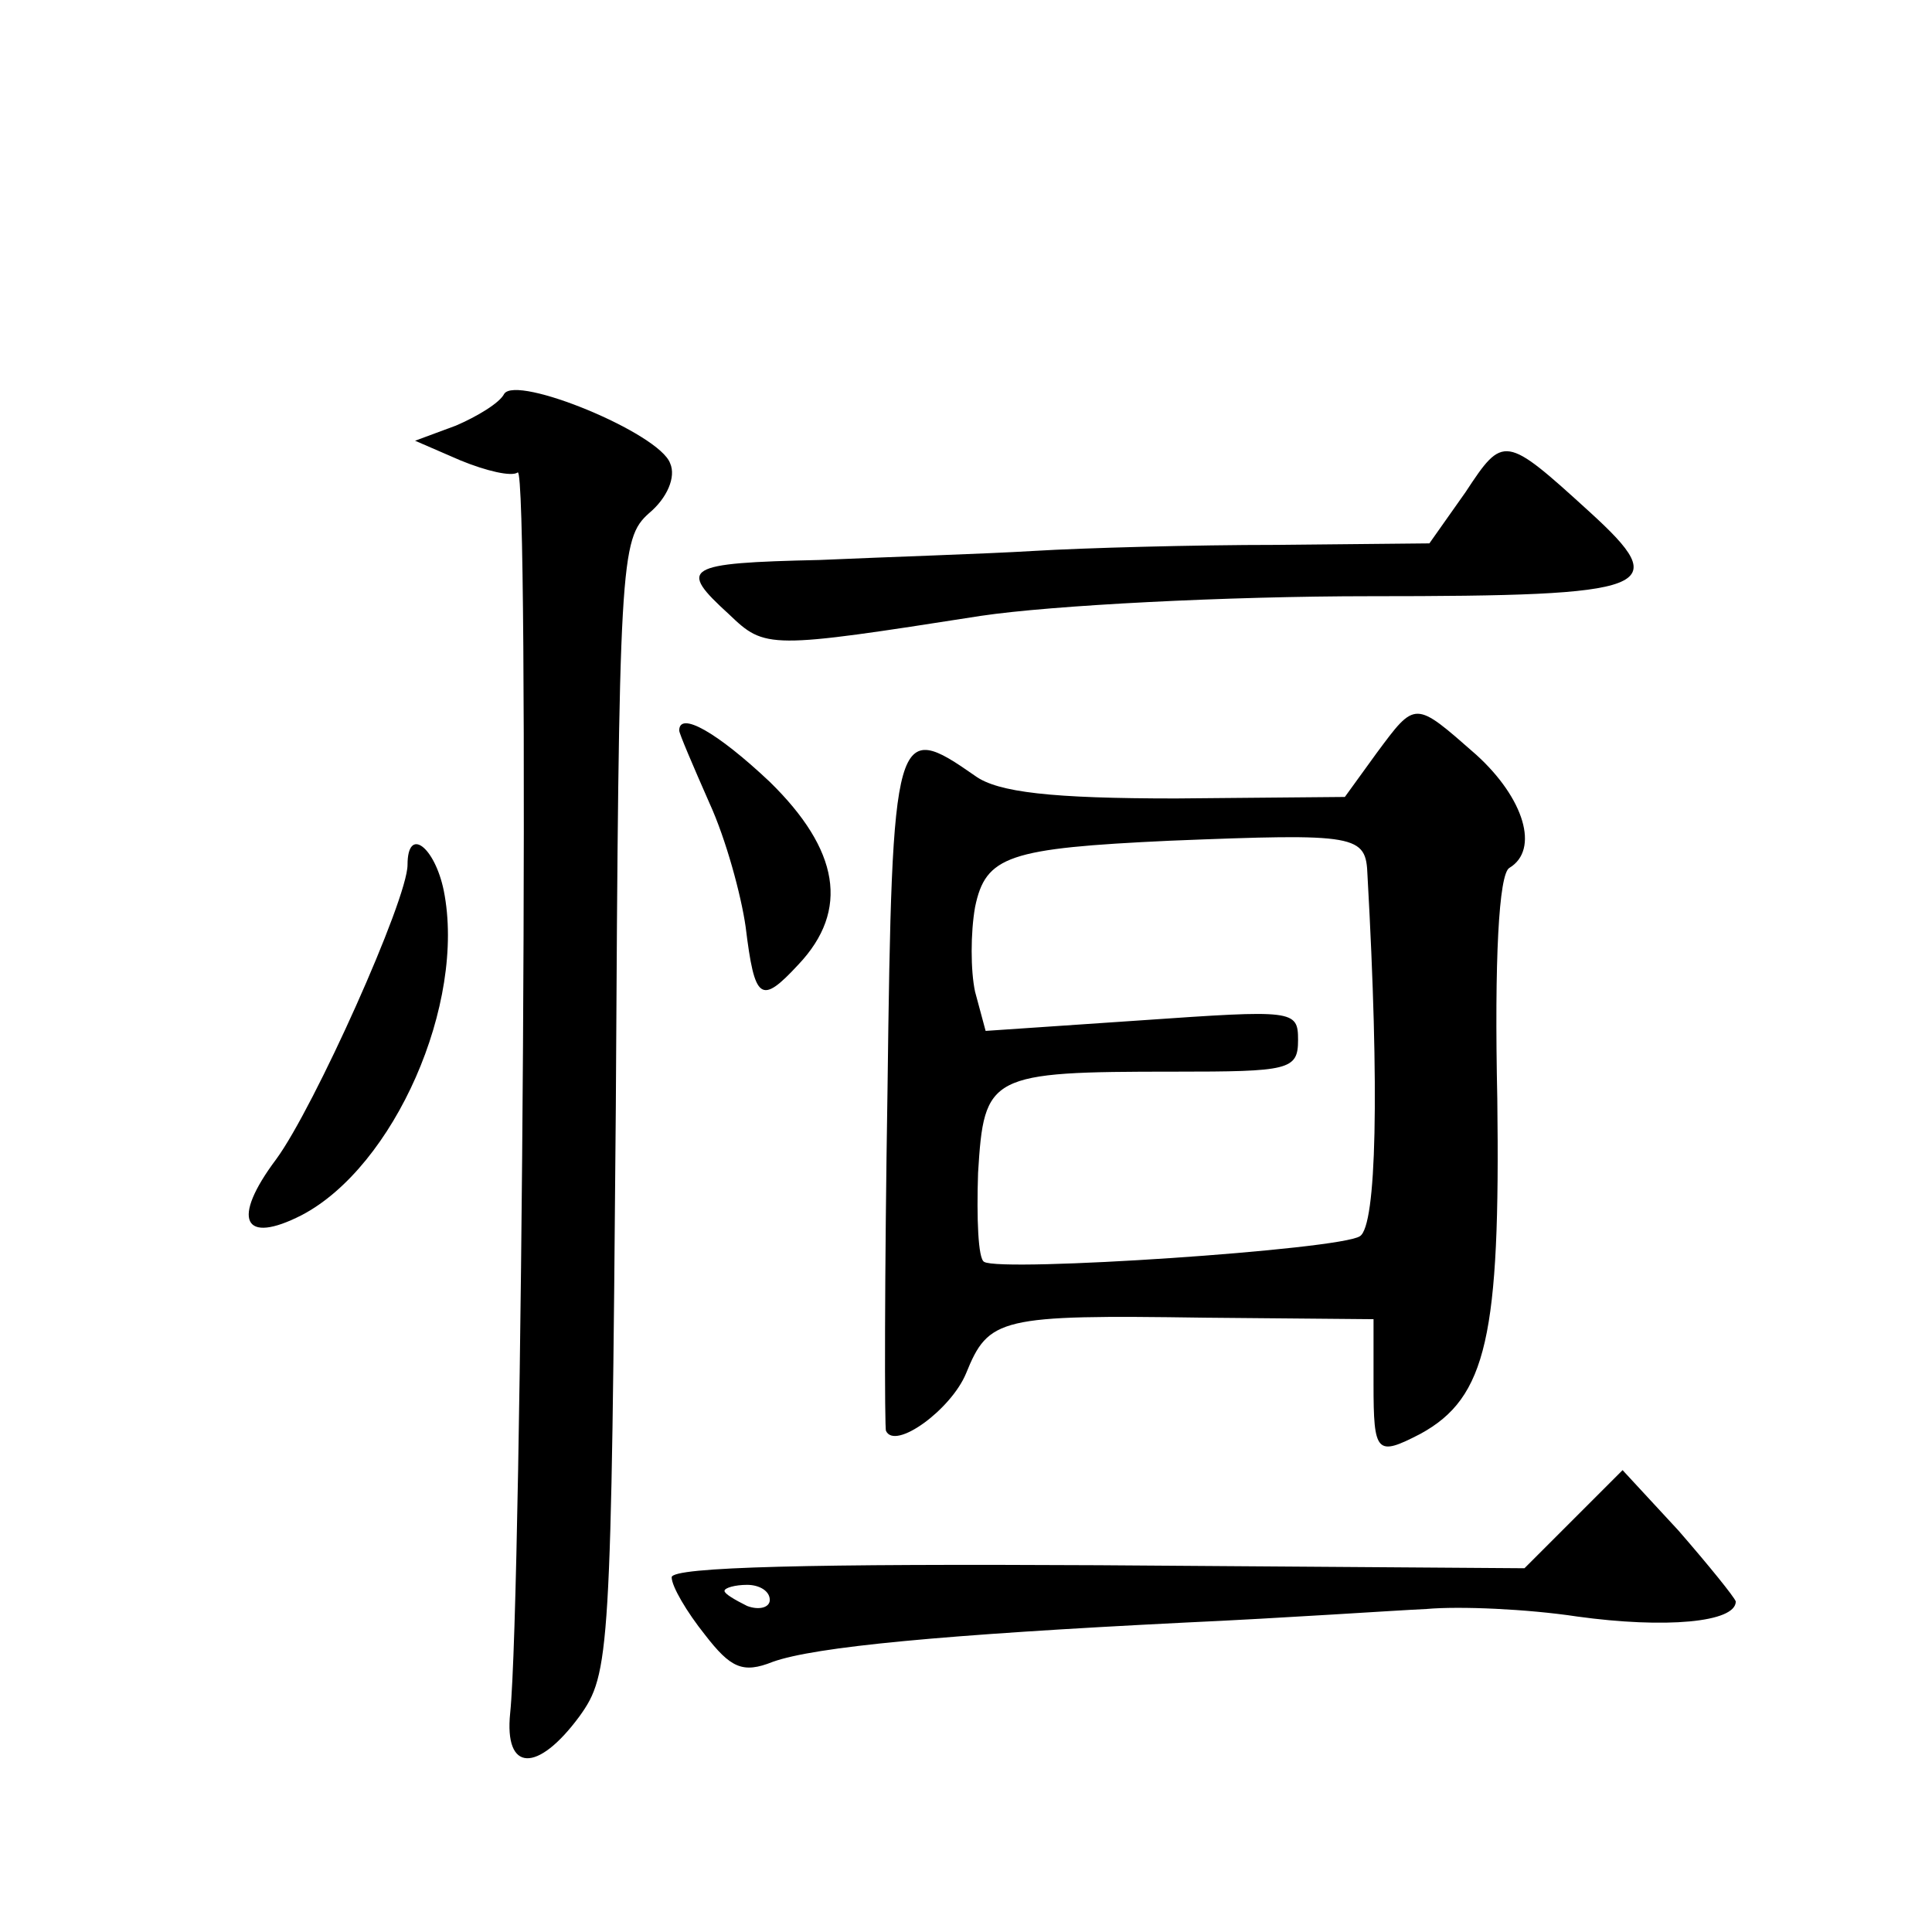
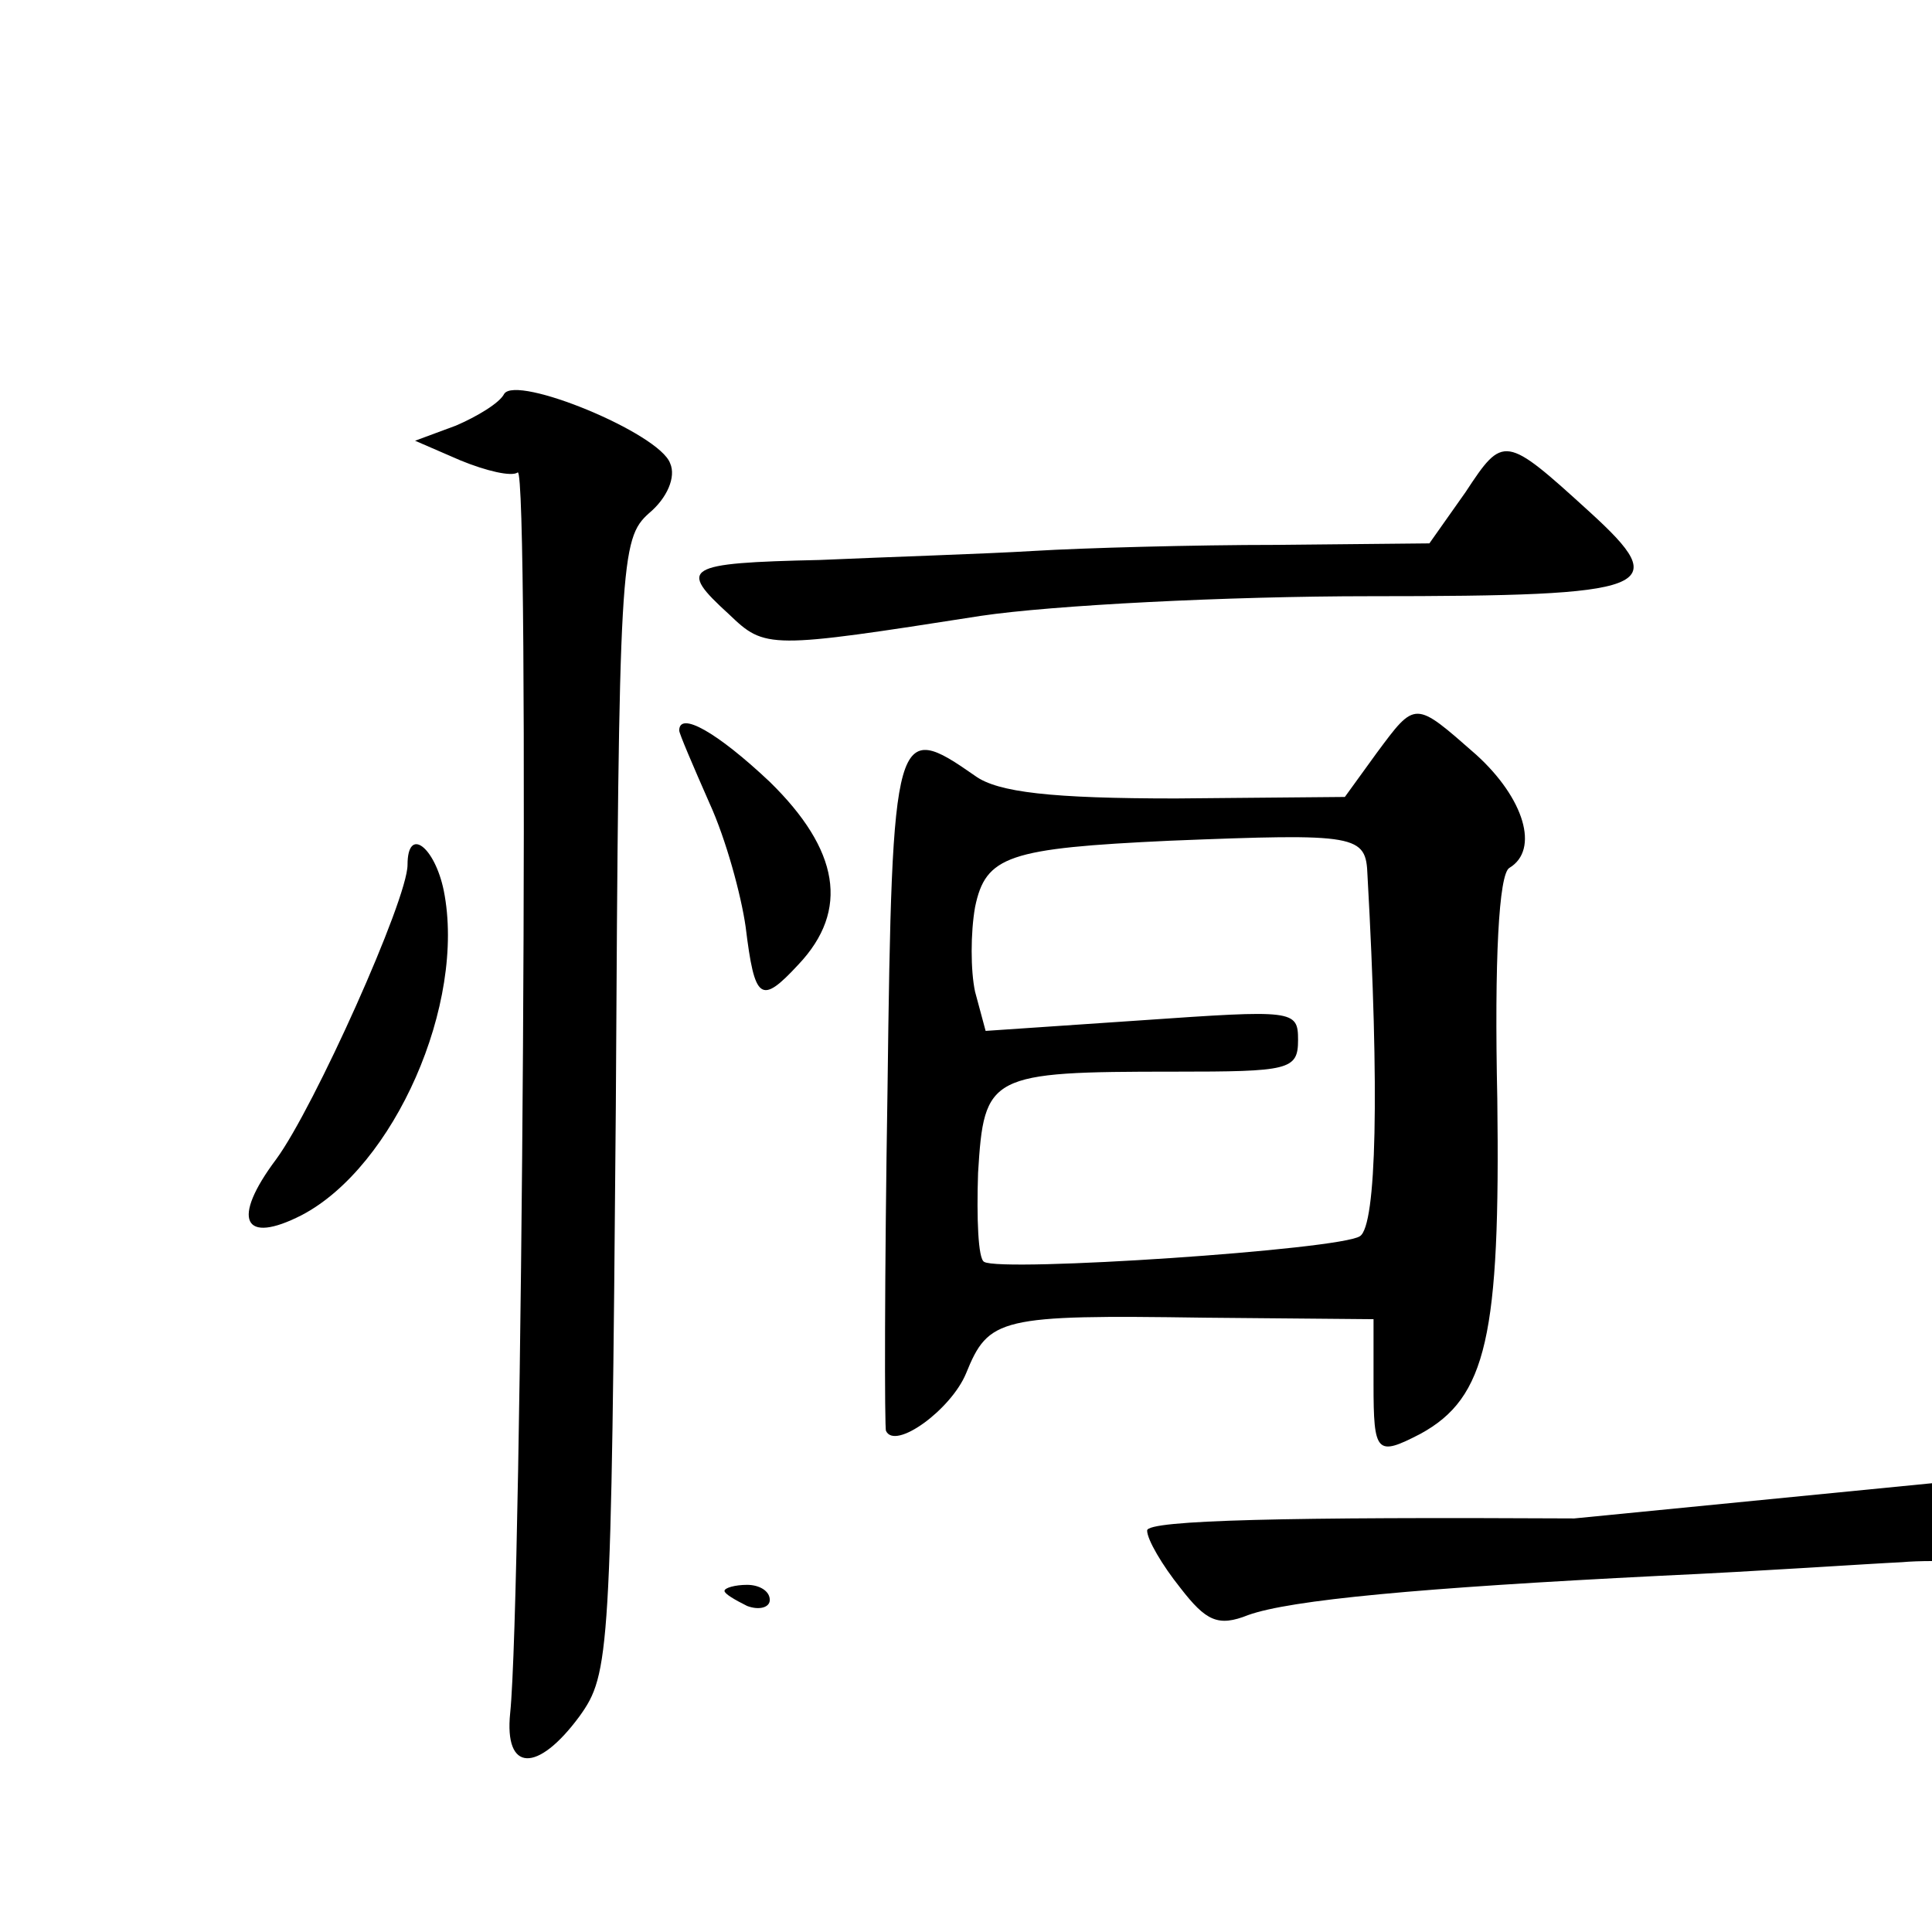
<svg xmlns="http://www.w3.org/2000/svg" version="1.0" width="128pt" height="128pt" viewBox="0 0 128 128" preserveAspectRatio="xMidYMid meet">
  <g transform="translate(0,128) scale(0.1,-0.1)" fill="#0" stroke="none">
-     <path d="M334 1019 c-3 -6 -18 -15 -32 -21 l-27 -10 30 -13 c17 -7 34 -11 38 -8 8 5 3 -745 -5 -822 -4 -39 18 -40 46 -2 20 28 21 40 24 404 2 362 3 376 22 393 12 10 18 24 14 33 -7 20 -102 59 -110 46z M971 954 l-24 -34 -101 -1 c-55 0 -128 -2 -161 -4 -33 -2 -97 -4 -142 -6 -90 -2 -94 -5 -60 -36 24 -23 26 -23 167 -1 47 7 163 13 258 13 189 0 201 5 145 56 -56 51 -57 51 -82 13z M912 781 l-21 -29 -112 -1 c-82 0 -118 4 -133 15 -53 37 -55 33 -58 -208 -2 -123 -2 -225 -1 -226 6 -13 43 14 53 38 15 37 22 39 158 37 l112 -1 0 -43 c0 -46 2 -48 31 -33 44 24 53 65 51 222 -2 92 1 149 8 153 20 12 10 46 -22 75 -41 36 -40 36 -66 1z m-6 -81 c8 -143 6 -232 -5 -239 -13 -9 -238 -24 -249 -17 -4 2 -5 29 -4 59 4 65 7 67 130 67 76 0 82 1 82 21 0 20 -3 20 -104 13 l-103 -7 -7 26 c-3 14 -3 39 0 56 7 34 22 39 129 44 125 5 130 4 131 -23z M450 796 c0 -2 9 -23 20 -48 11 -24 21 -61 24 -82 6 -49 10 -52 35 -25 34 36 27 76 -19 121 -35 33 -60 47 -60 34z M270 707 c0 -23 -62 -161 -87 -195 -30 -40 -22 -57 17 -37 61 32 109 140 94 215 -6 29 -24 43 -24 17z M1043 274 l-33 -33 -282 2 c-188 1 -283 -1 -283 -8 0 -6 10 -23 22 -38 17 -22 25 -26 45 -18 28 10 113 18 273 26 66 3 138 8 160 9 22 2 67 0 100 -5 58 -8 105 -4 105 10 -1 3 -18 24 -38 47 l-37 40 -32 -32z m-533 -54 c0 -5 -7 -7 -15 -4 -8 4 -15 8 -15 10 0 2 7 4 15 4 8 0 15 -4 15 -10z" />
+     <path d="M334 1019 c-3 -6 -18 -15 -32 -21 l-27 -10 30 -13 c17 -7 34 -11 38 -8 8 5 3 -745 -5 -822 -4 -39 18 -40 46 -2 20 28 21 40 24 404 2 362 3 376 22 393 12 10 18 24 14 33 -7 20 -102 59 -110 46z M971 954 l-24 -34 -101 -1 c-55 0 -128 -2 -161 -4 -33 -2 -97 -4 -142 -6 -90 -2 -94 -5 -60 -36 24 -23 26 -23 167 -1 47 7 163 13 258 13 189 0 201 5 145 56 -56 51 -57 51 -82 13z M912 781 l-21 -29 -112 -1 c-82 0 -118 4 -133 15 -53 37 -55 33 -58 -208 -2 -123 -2 -225 -1 -226 6 -13 43 14 53 38 15 37 22 39 158 37 l112 -1 0 -43 c0 -46 2 -48 31 -33 44 24 53 65 51 222 -2 92 1 149 8 153 20 12 10 46 -22 75 -41 36 -40 36 -66 1z m-6 -81 c8 -143 6 -232 -5 -239 -13 -9 -238 -24 -249 -17 -4 2 -5 29 -4 59 4 65 7 67 130 67 76 0 82 1 82 21 0 20 -3 20 -104 13 l-103 -7 -7 26 c-3 14 -3 39 0 56 7 34 22 39 129 44 125 5 130 4 131 -23z M450 796 c0 -2 9 -23 20 -48 11 -24 21 -61 24 -82 6 -49 10 -52 35 -25 34 36 27 76 -19 121 -35 33 -60 47 -60 34z M270 707 c0 -23 -62 -161 -87 -195 -30 -40 -22 -57 17 -37 61 32 109 140 94 215 -6 29 -24 43 -24 17z M1043 274 c-188 1 -283 -1 -283 -8 0 -6 10 -23 22 -38 17 -22 25 -26 45 -18 28 10 113 18 273 26 66 3 138 8 160 9 22 2 67 0 100 -5 58 -8 105 -4 105 10 -1 3 -18 24 -38 47 l-37 40 -32 -32z m-533 -54 c0 -5 -7 -7 -15 -4 -8 4 -15 8 -15 10 0 2 7 4 15 4 8 0 15 -4 15 -10z" />
  </g>
</svg>